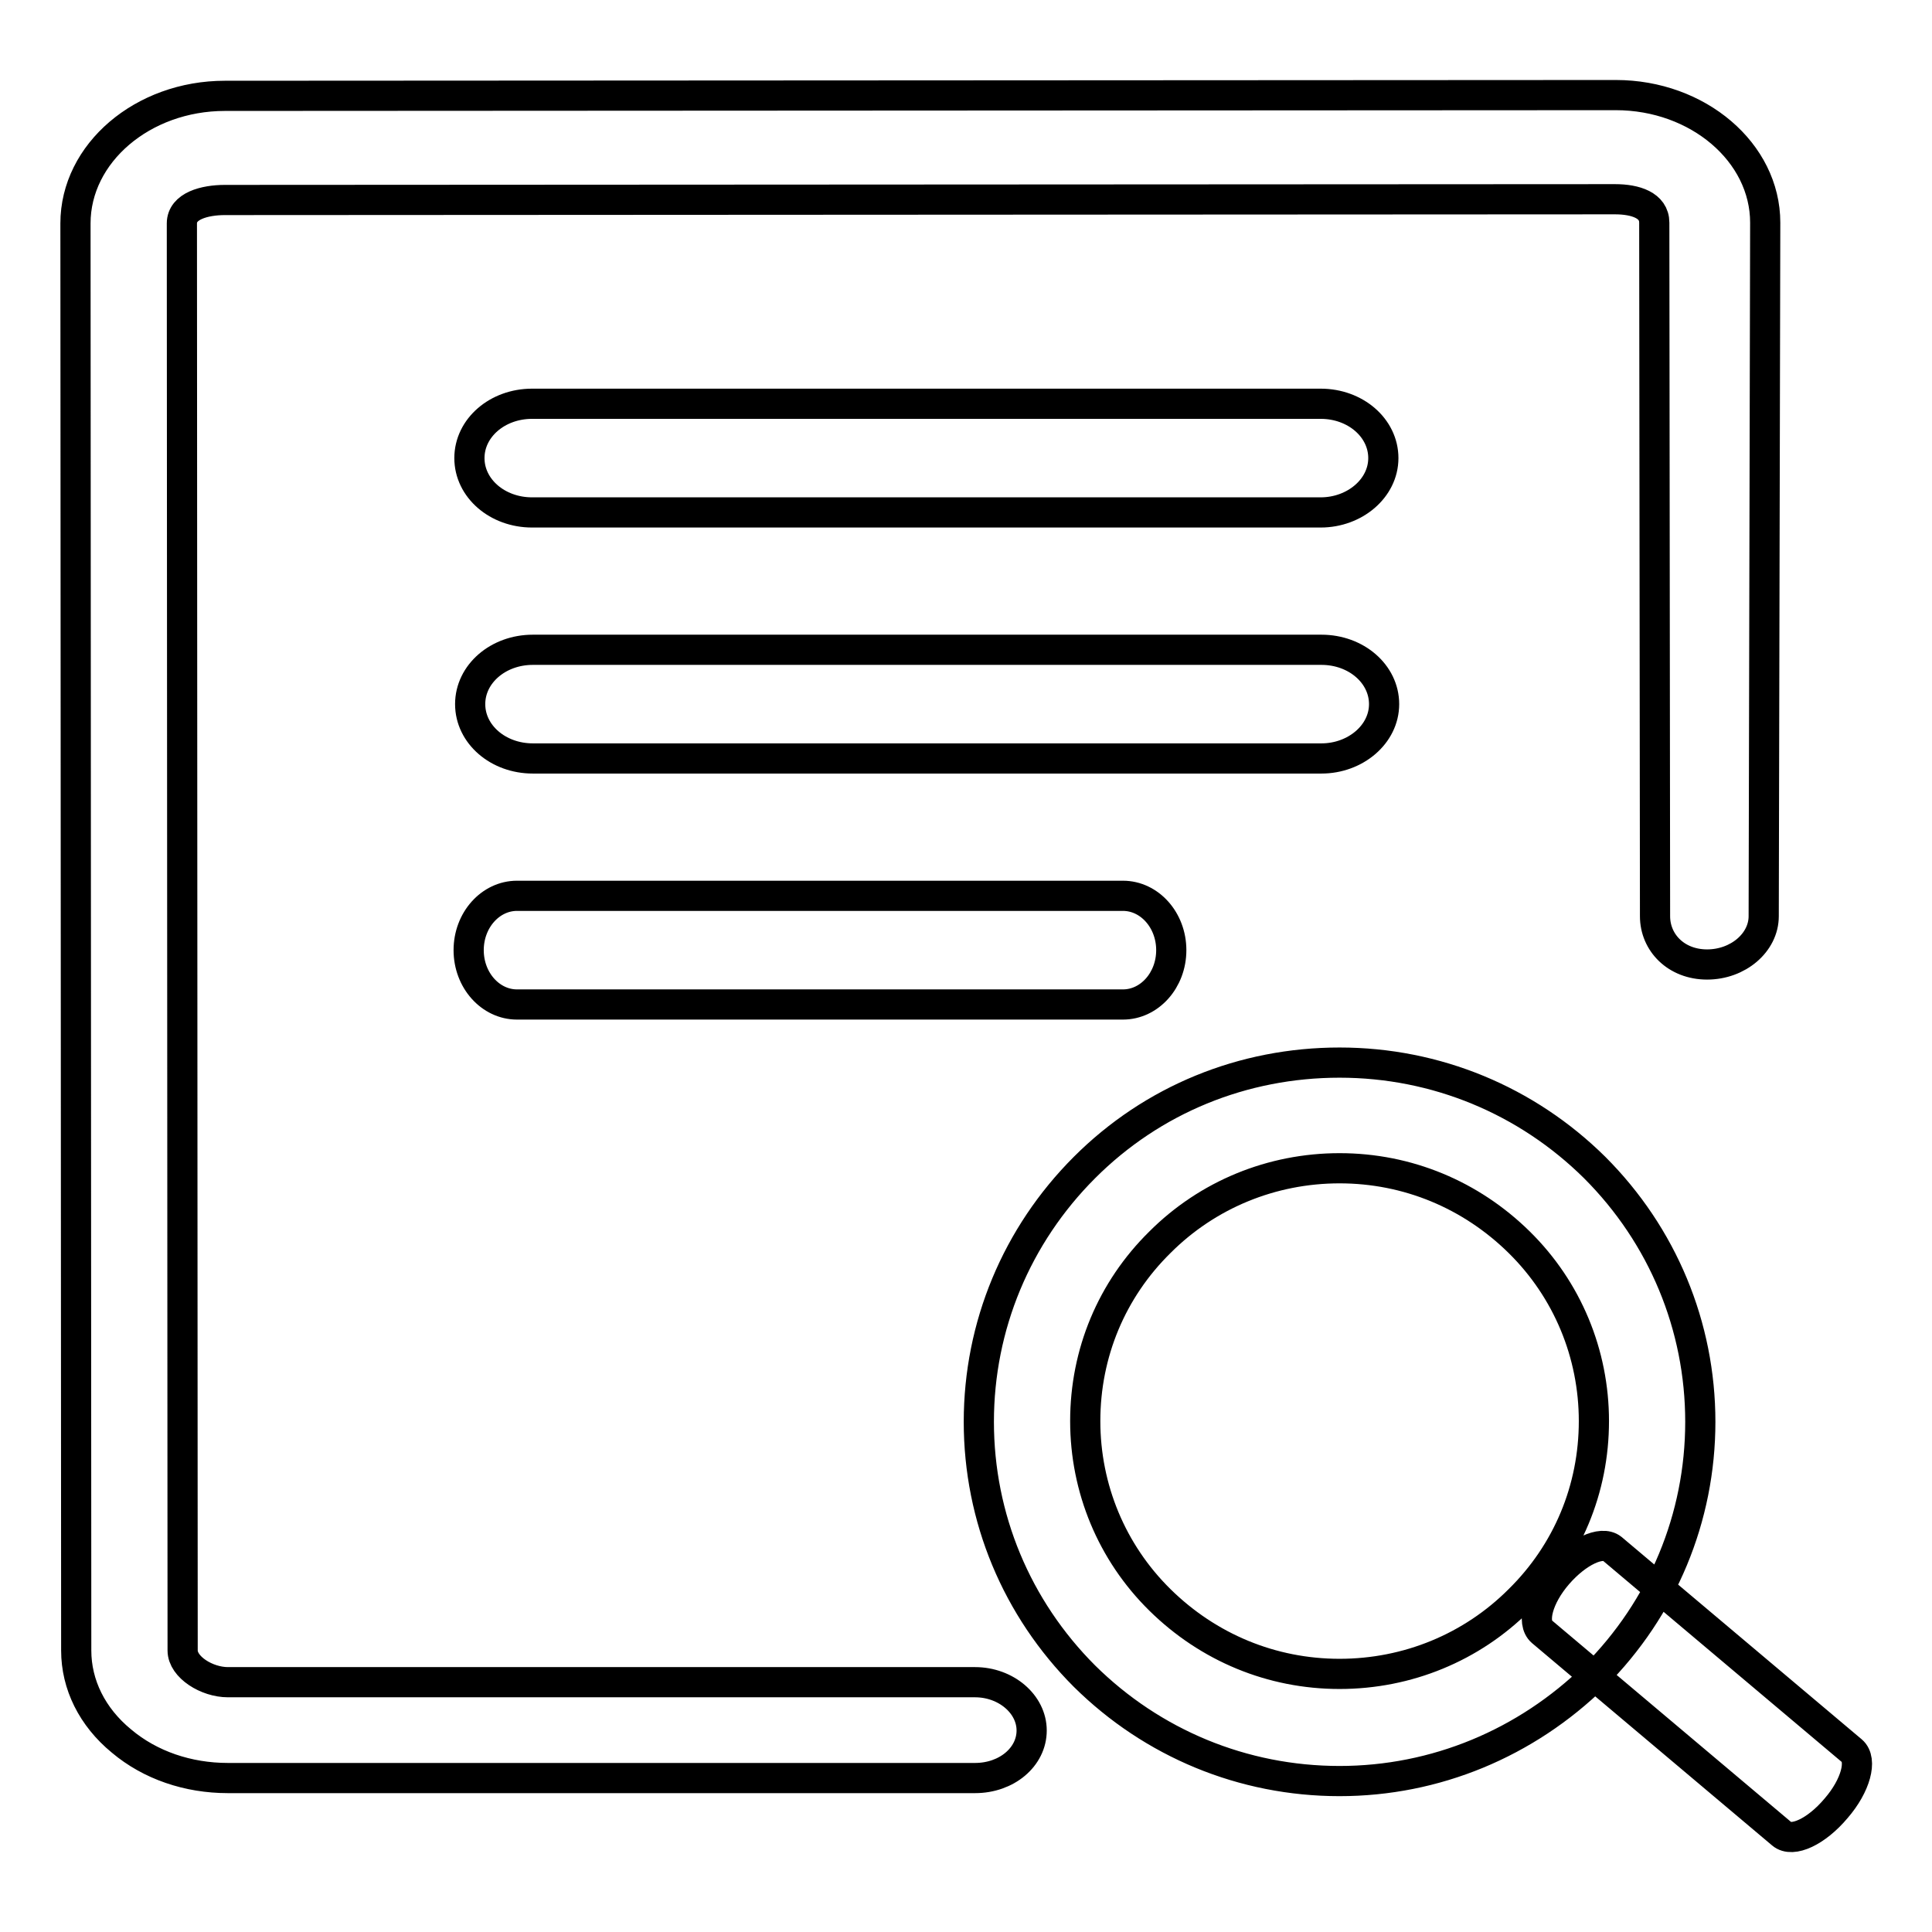
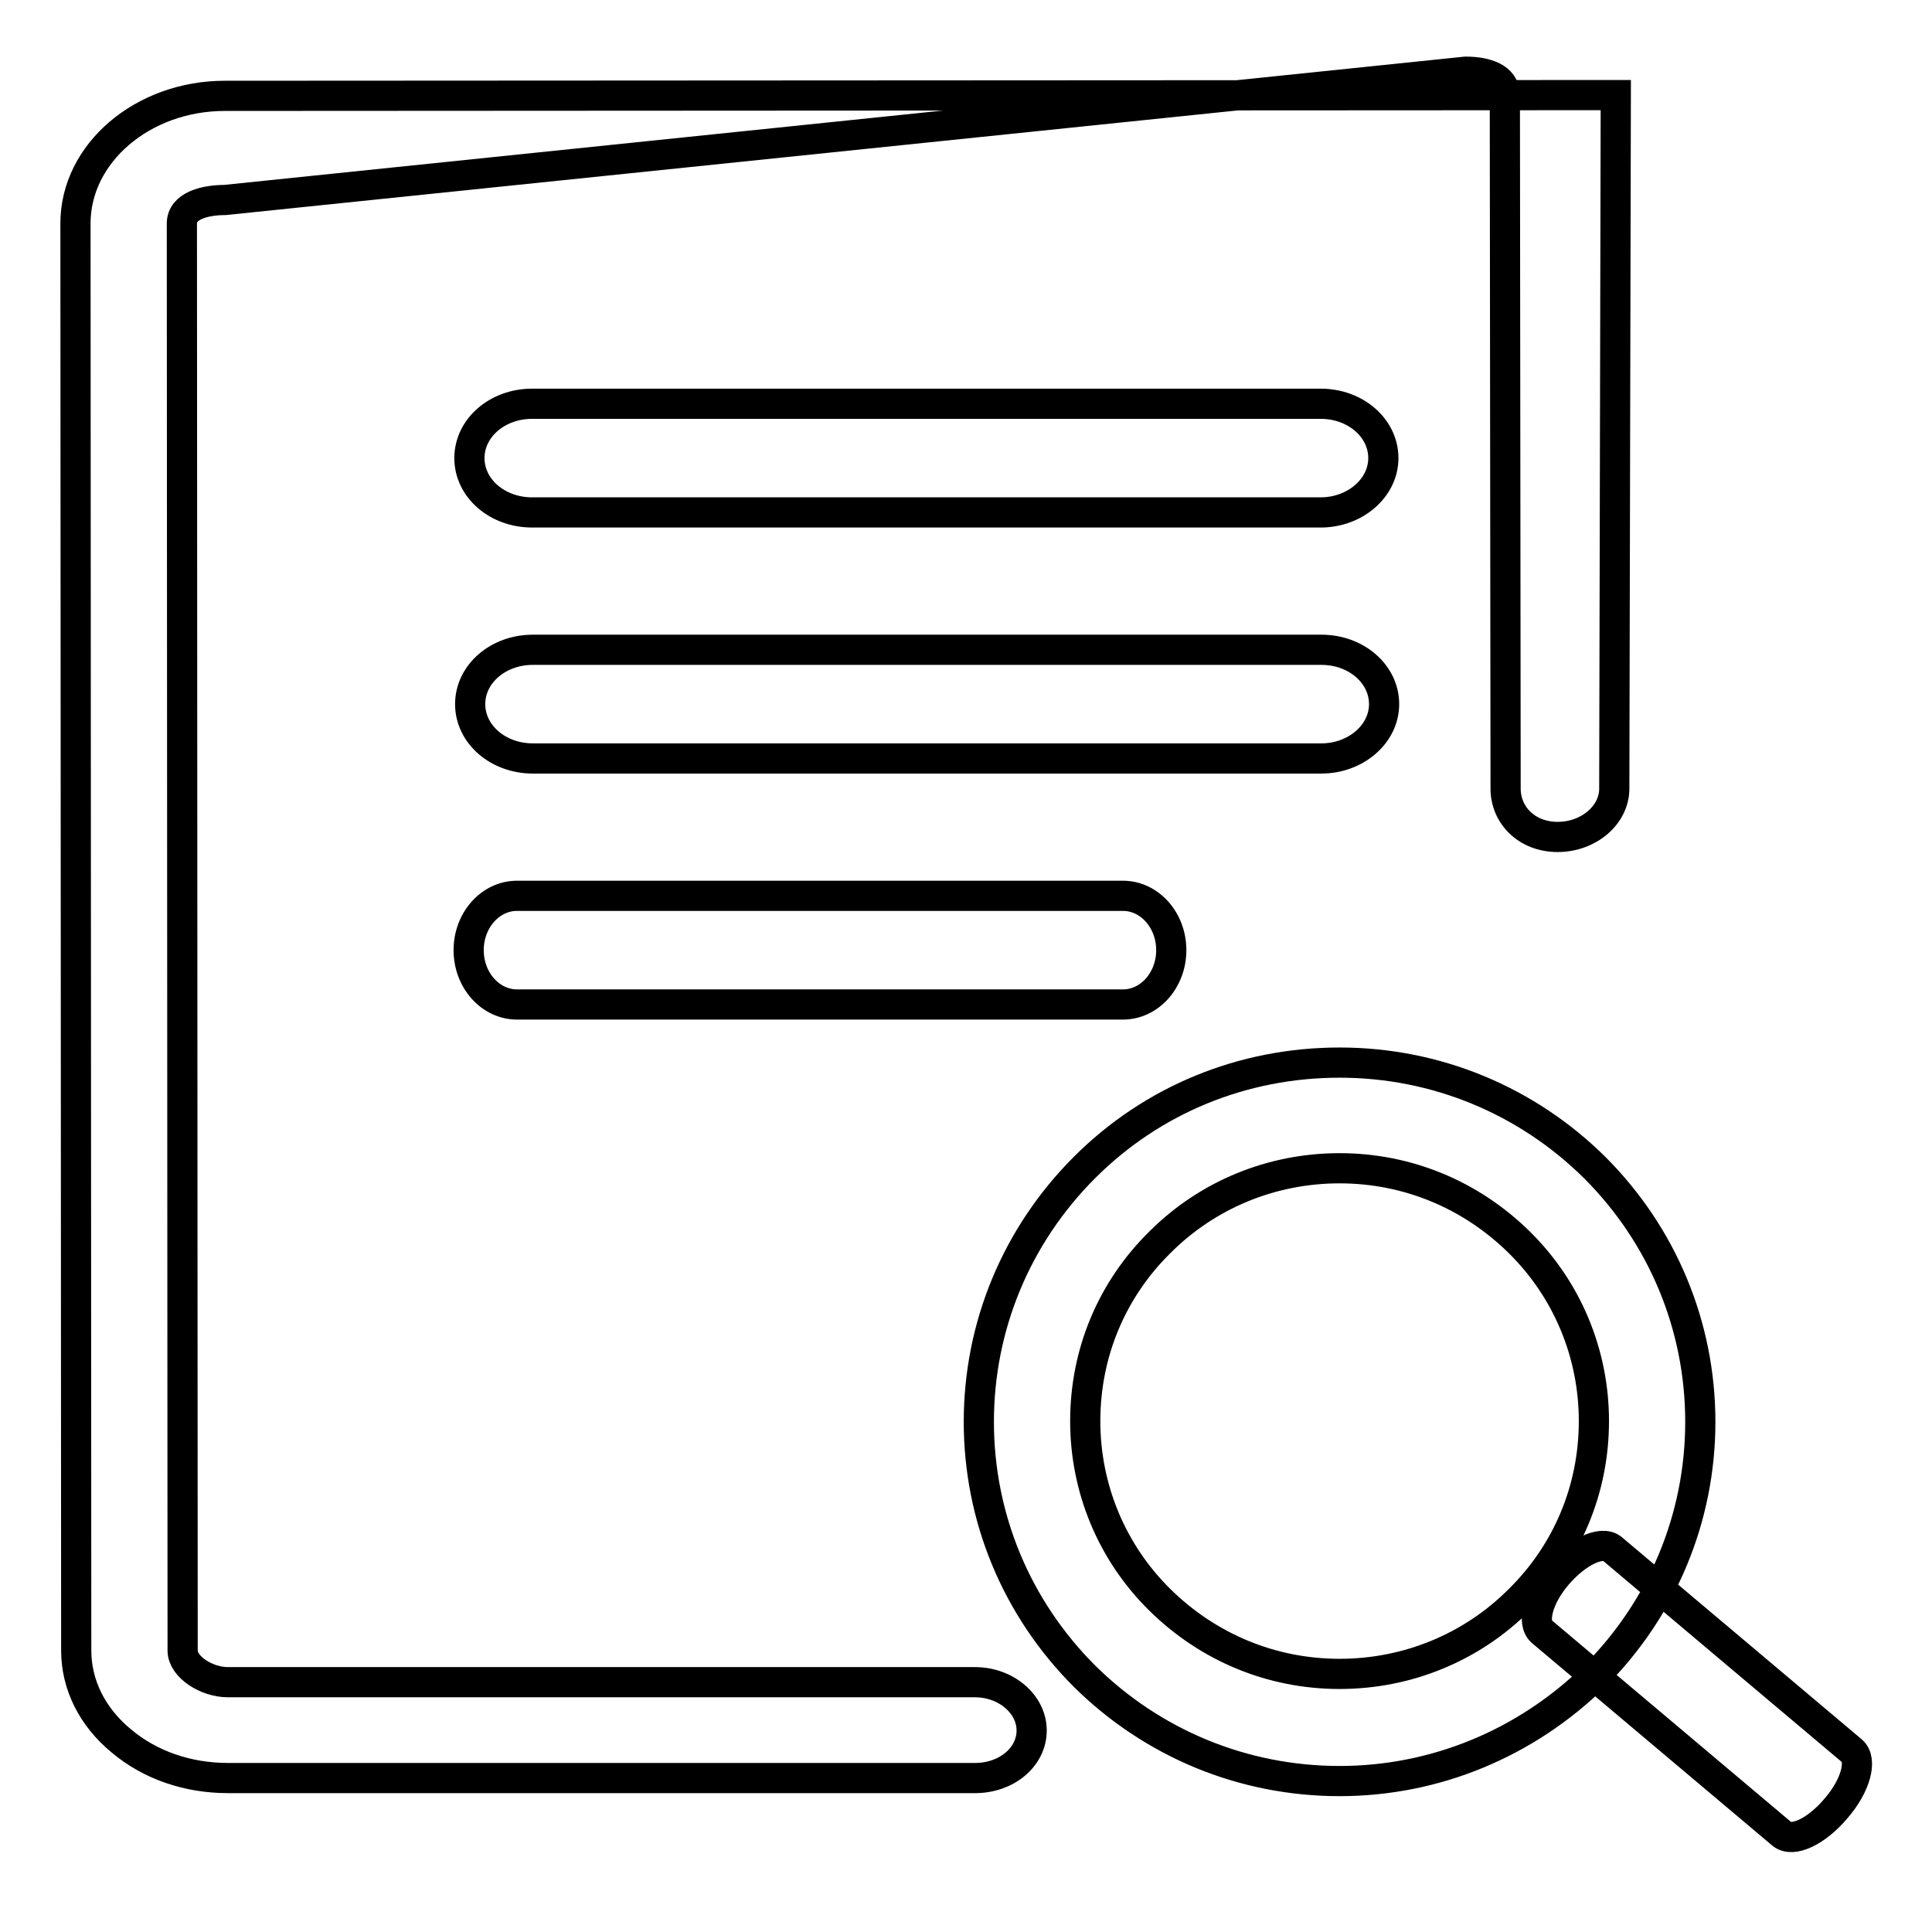
<svg xmlns="http://www.w3.org/2000/svg" version="1.1" x="0px" y="0px" viewBox="0 0 256 256" enable-background="new 0 0 256 256" xml:space="preserve">
  <g>
-     <path stroke-width="4" fill-opacity="0" stroke="#000000" d="M129.2,235.6h-99c-5.3,0-10.3-1.7-14.1-4.9c-3.9-3.2-6-7.5-6-12L10,29.6c0-9.3,8.9-16.9,19.8-16.9 l184.3-0.1c10.9,0,19.8,7.6,19.8,16.9l-0.2,91.9c0,3.5-3.4,6.4-7.5,6.4c0,0,0,0,0,0c-4.1,0-6.9-2.9-6.9-6.4l-0.1-91.9 c0-2.3-2.5-3.1-5.2-3.1L29.8,26.5c-2.7,0-5.7,0.8-5.7,3.1l0.1,189.1c0,2.2,3.2,4.2,6,4.2h99c4.1,0,7.5,2.9,7.5,6.4 C136.7,232.8,133.4,235.6,129.2,235.6L129.2,235.6z M175,67.9H70.5c-4.6,0-8.3-3.2-8.3-7.2c0-4,3.7-7.2,8.3-7.2H175 c4.6,0,8.3,3.2,8.3,7.2C183.3,64.7,179.5,67.9,175,67.9L175,67.9z M148.8,133.1H68.5c-3.5,0-6.4-3.2-6.4-7.2c0-4,2.9-7.2,6.4-7.2 h80.3c3.5,0,6.4,3.2,6.4,7.2C155.2,129.9,152.3,133.1,148.8,133.1L148.8,133.1z M175.1,100.5H70.6c-4.6,0-8.3-3.2-8.3-7.2 c0-4,3.7-7.2,8.3-7.2h104.5c4.6,0,8.3,3.2,8.3,7.2C183.4,97.3,179.6,100.5,175.1,100.5L175.1,100.5z M177.5,236 c-12.8,0-24.8-5-33.8-13.9c-9-9-14-21-14-33.7c0-12.7,5-24.7,14-33.7c9-9,21-13.9,33.8-13.9s24.8,5,33.8,13.9c9,9,14,21,14,33.7 c0,12.7-5,24.7-14,33.7C202.2,231,190.2,236,177.5,236L177.5,236z M177.5,154.8c-9,0-17.5,3.5-23.8,9.8c-6.4,6.3-9.9,14.7-9.9,23.7 c0,8.9,3.5,17.4,9.9,23.7c6.4,6.3,14.8,9.8,23.8,9.8s17.5-3.5,23.8-9.8c6.4-6.3,9.9-14.7,9.9-23.7c0-8.9-3.5-17.4-9.9-23.7 C194.9,158.3,186.5,154.8,177.5,154.8L177.5,154.8z M236.1,243l-31.8-26.8c-1.4-1.2-0.5-4.6,2.1-7.6c2.6-3,5.8-4.5,7.2-3.4 l31.8,26.8c1.4,1.2,0.5,4.6-2.1,7.6C240.7,242.7,237.5,244.2,236.1,243L236.1,243z" />
+     <path stroke-width="4" fill-opacity="0" stroke="#000000" d="M129.2,235.6h-99c-5.3,0-10.3-1.7-14.1-4.9c-3.9-3.2-6-7.5-6-12L10,29.6c0-9.3,8.9-16.9,19.8-16.9 l184.3-0.1l-0.2,91.9c0,3.5-3.4,6.4-7.5,6.4c0,0,0,0,0,0c-4.1,0-6.9-2.9-6.9-6.4l-0.1-91.9 c0-2.3-2.5-3.1-5.2-3.1L29.8,26.5c-2.7,0-5.7,0.8-5.7,3.1l0.1,189.1c0,2.2,3.2,4.2,6,4.2h99c4.1,0,7.5,2.9,7.5,6.4 C136.7,232.8,133.4,235.6,129.2,235.6L129.2,235.6z M175,67.9H70.5c-4.6,0-8.3-3.2-8.3-7.2c0-4,3.7-7.2,8.3-7.2H175 c4.6,0,8.3,3.2,8.3,7.2C183.3,64.7,179.5,67.9,175,67.9L175,67.9z M148.8,133.1H68.5c-3.5,0-6.4-3.2-6.4-7.2c0-4,2.9-7.2,6.4-7.2 h80.3c3.5,0,6.4,3.2,6.4,7.2C155.2,129.9,152.3,133.1,148.8,133.1L148.8,133.1z M175.1,100.5H70.6c-4.6,0-8.3-3.2-8.3-7.2 c0-4,3.7-7.2,8.3-7.2h104.5c4.6,0,8.3,3.2,8.3,7.2C183.4,97.3,179.6,100.5,175.1,100.5L175.1,100.5z M177.5,236 c-12.8,0-24.8-5-33.8-13.9c-9-9-14-21-14-33.7c0-12.7,5-24.7,14-33.7c9-9,21-13.9,33.8-13.9s24.8,5,33.8,13.9c9,9,14,21,14,33.7 c0,12.7-5,24.7-14,33.7C202.2,231,190.2,236,177.5,236L177.5,236z M177.5,154.8c-9,0-17.5,3.5-23.8,9.8c-6.4,6.3-9.9,14.7-9.9,23.7 c0,8.9,3.5,17.4,9.9,23.7c6.4,6.3,14.8,9.8,23.8,9.8s17.5-3.5,23.8-9.8c6.4-6.3,9.9-14.7,9.9-23.7c0-8.9-3.5-17.4-9.9-23.7 C194.9,158.3,186.5,154.8,177.5,154.8L177.5,154.8z M236.1,243l-31.8-26.8c-1.4-1.2-0.5-4.6,2.1-7.6c2.6-3,5.8-4.5,7.2-3.4 l31.8,26.8c1.4,1.2,0.5,4.6-2.1,7.6C240.7,242.7,237.5,244.2,236.1,243L236.1,243z" />
  </g>
</svg>